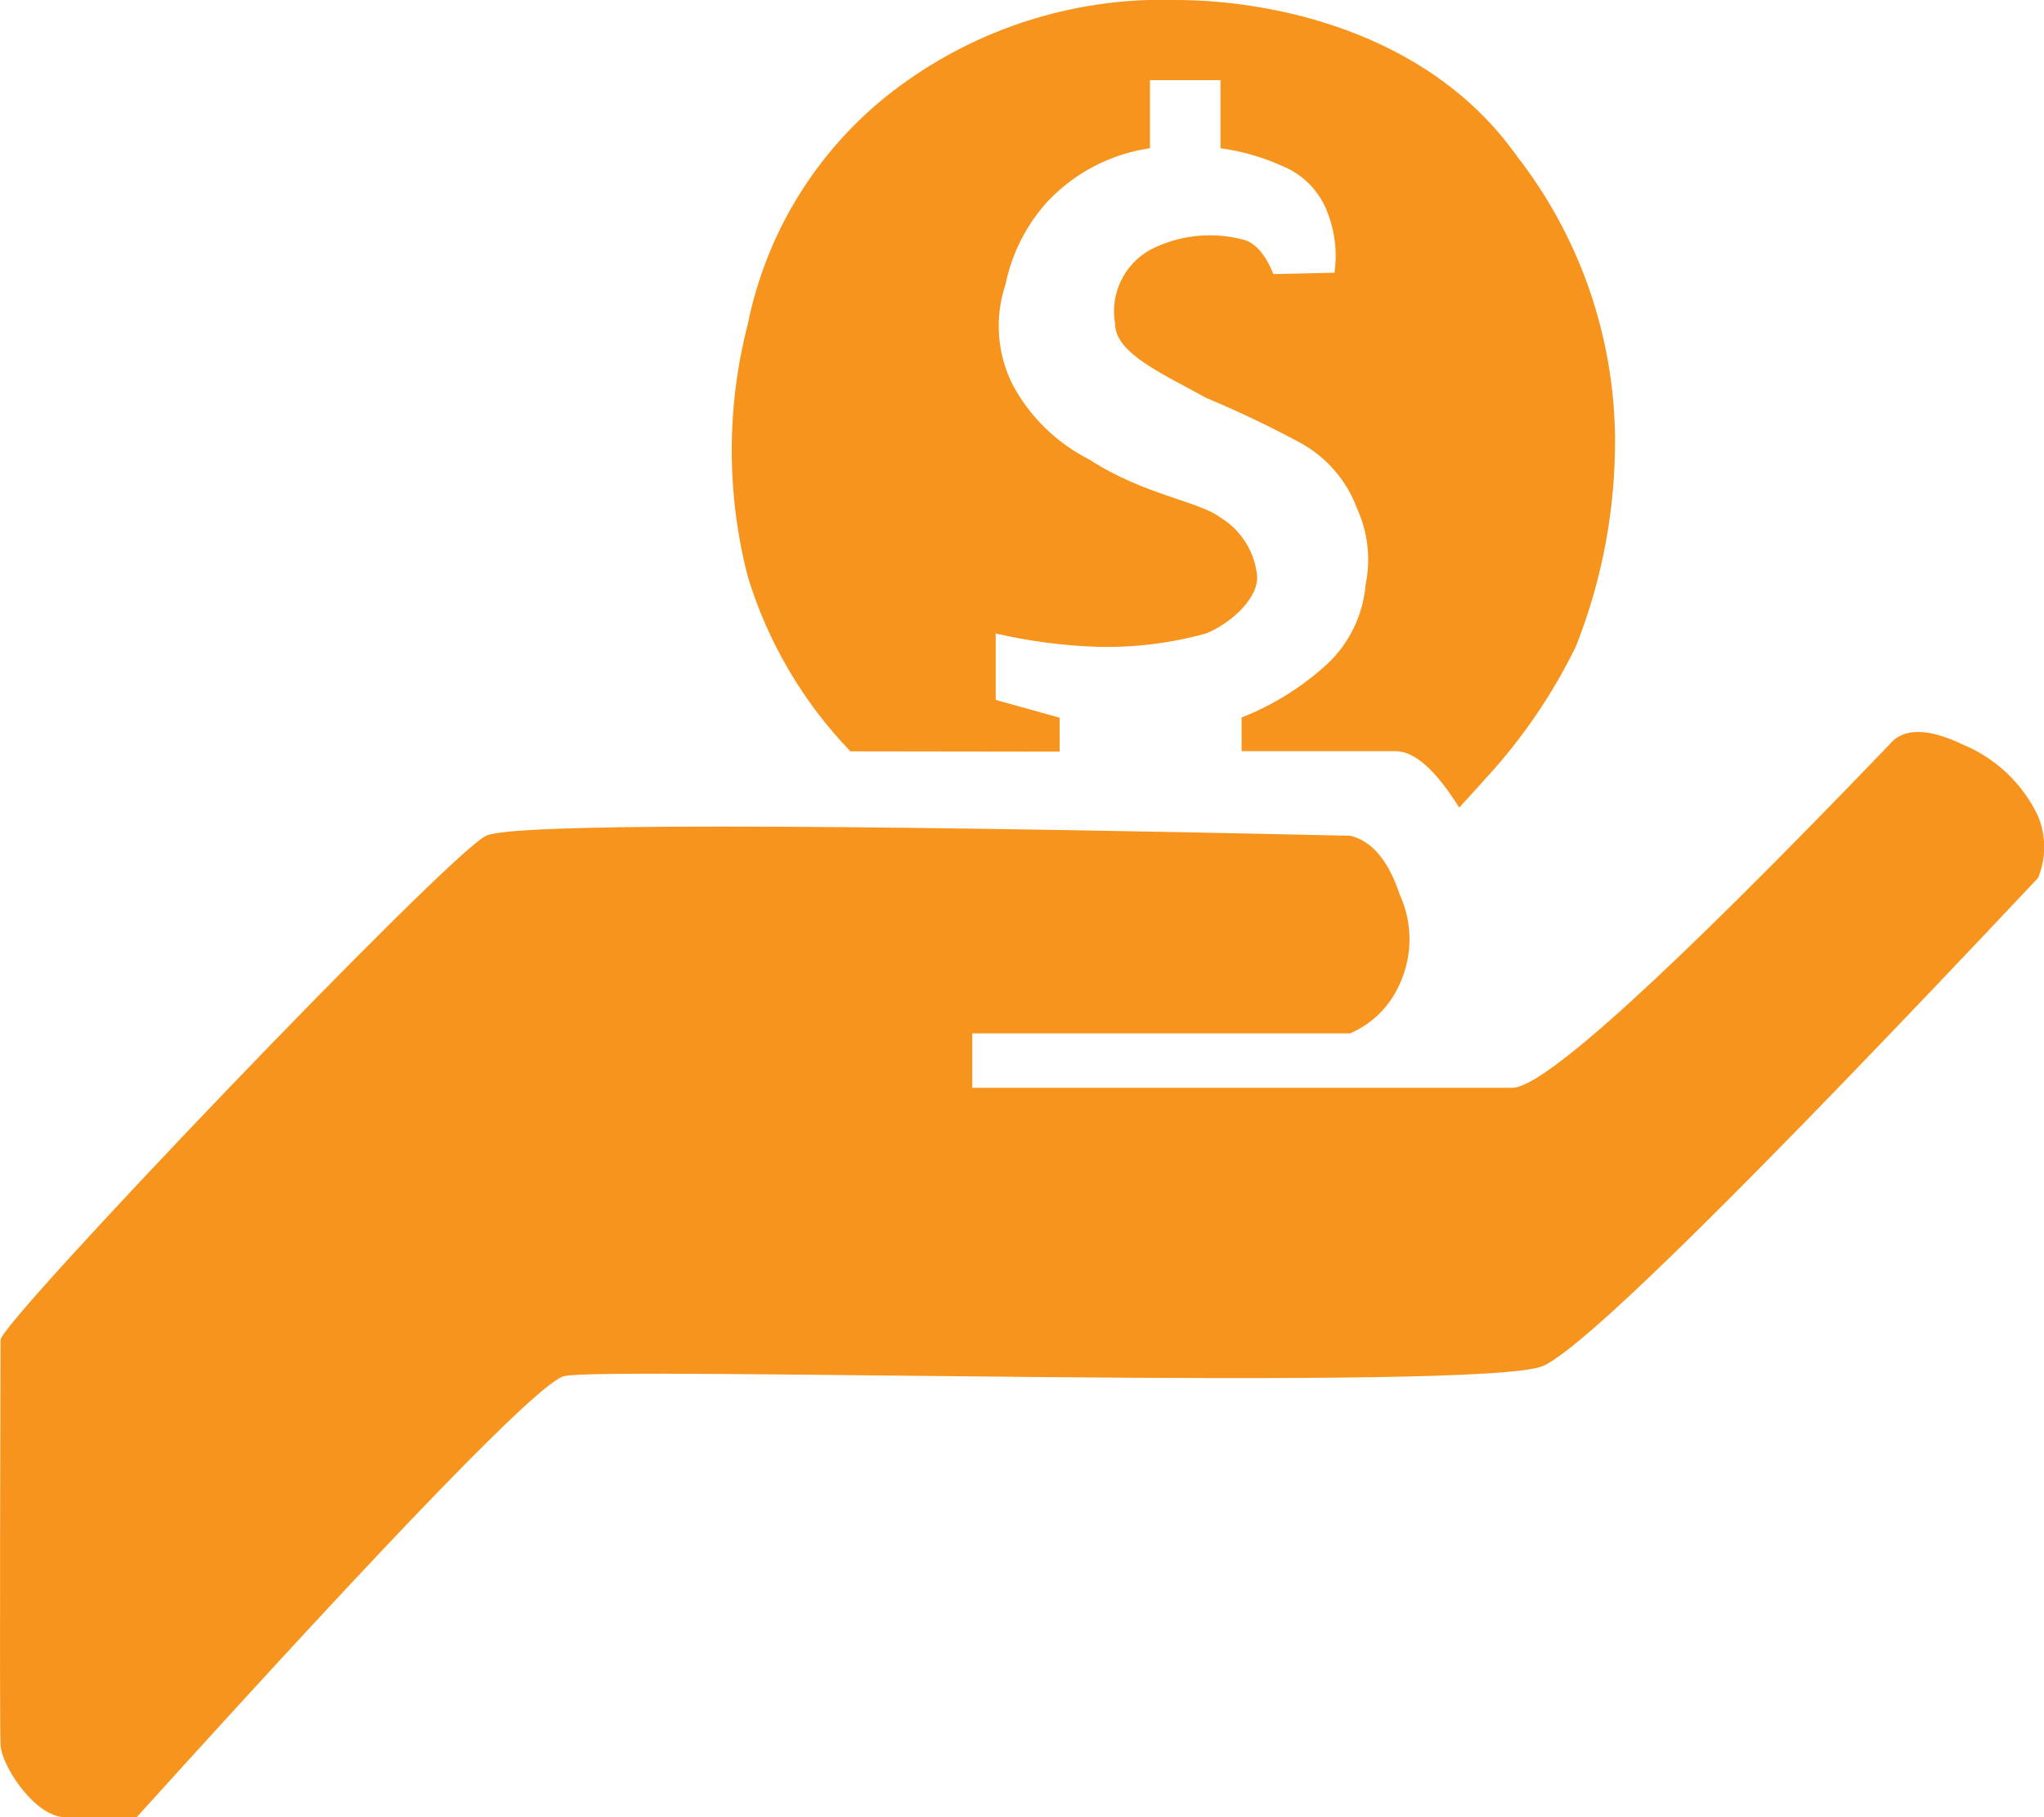
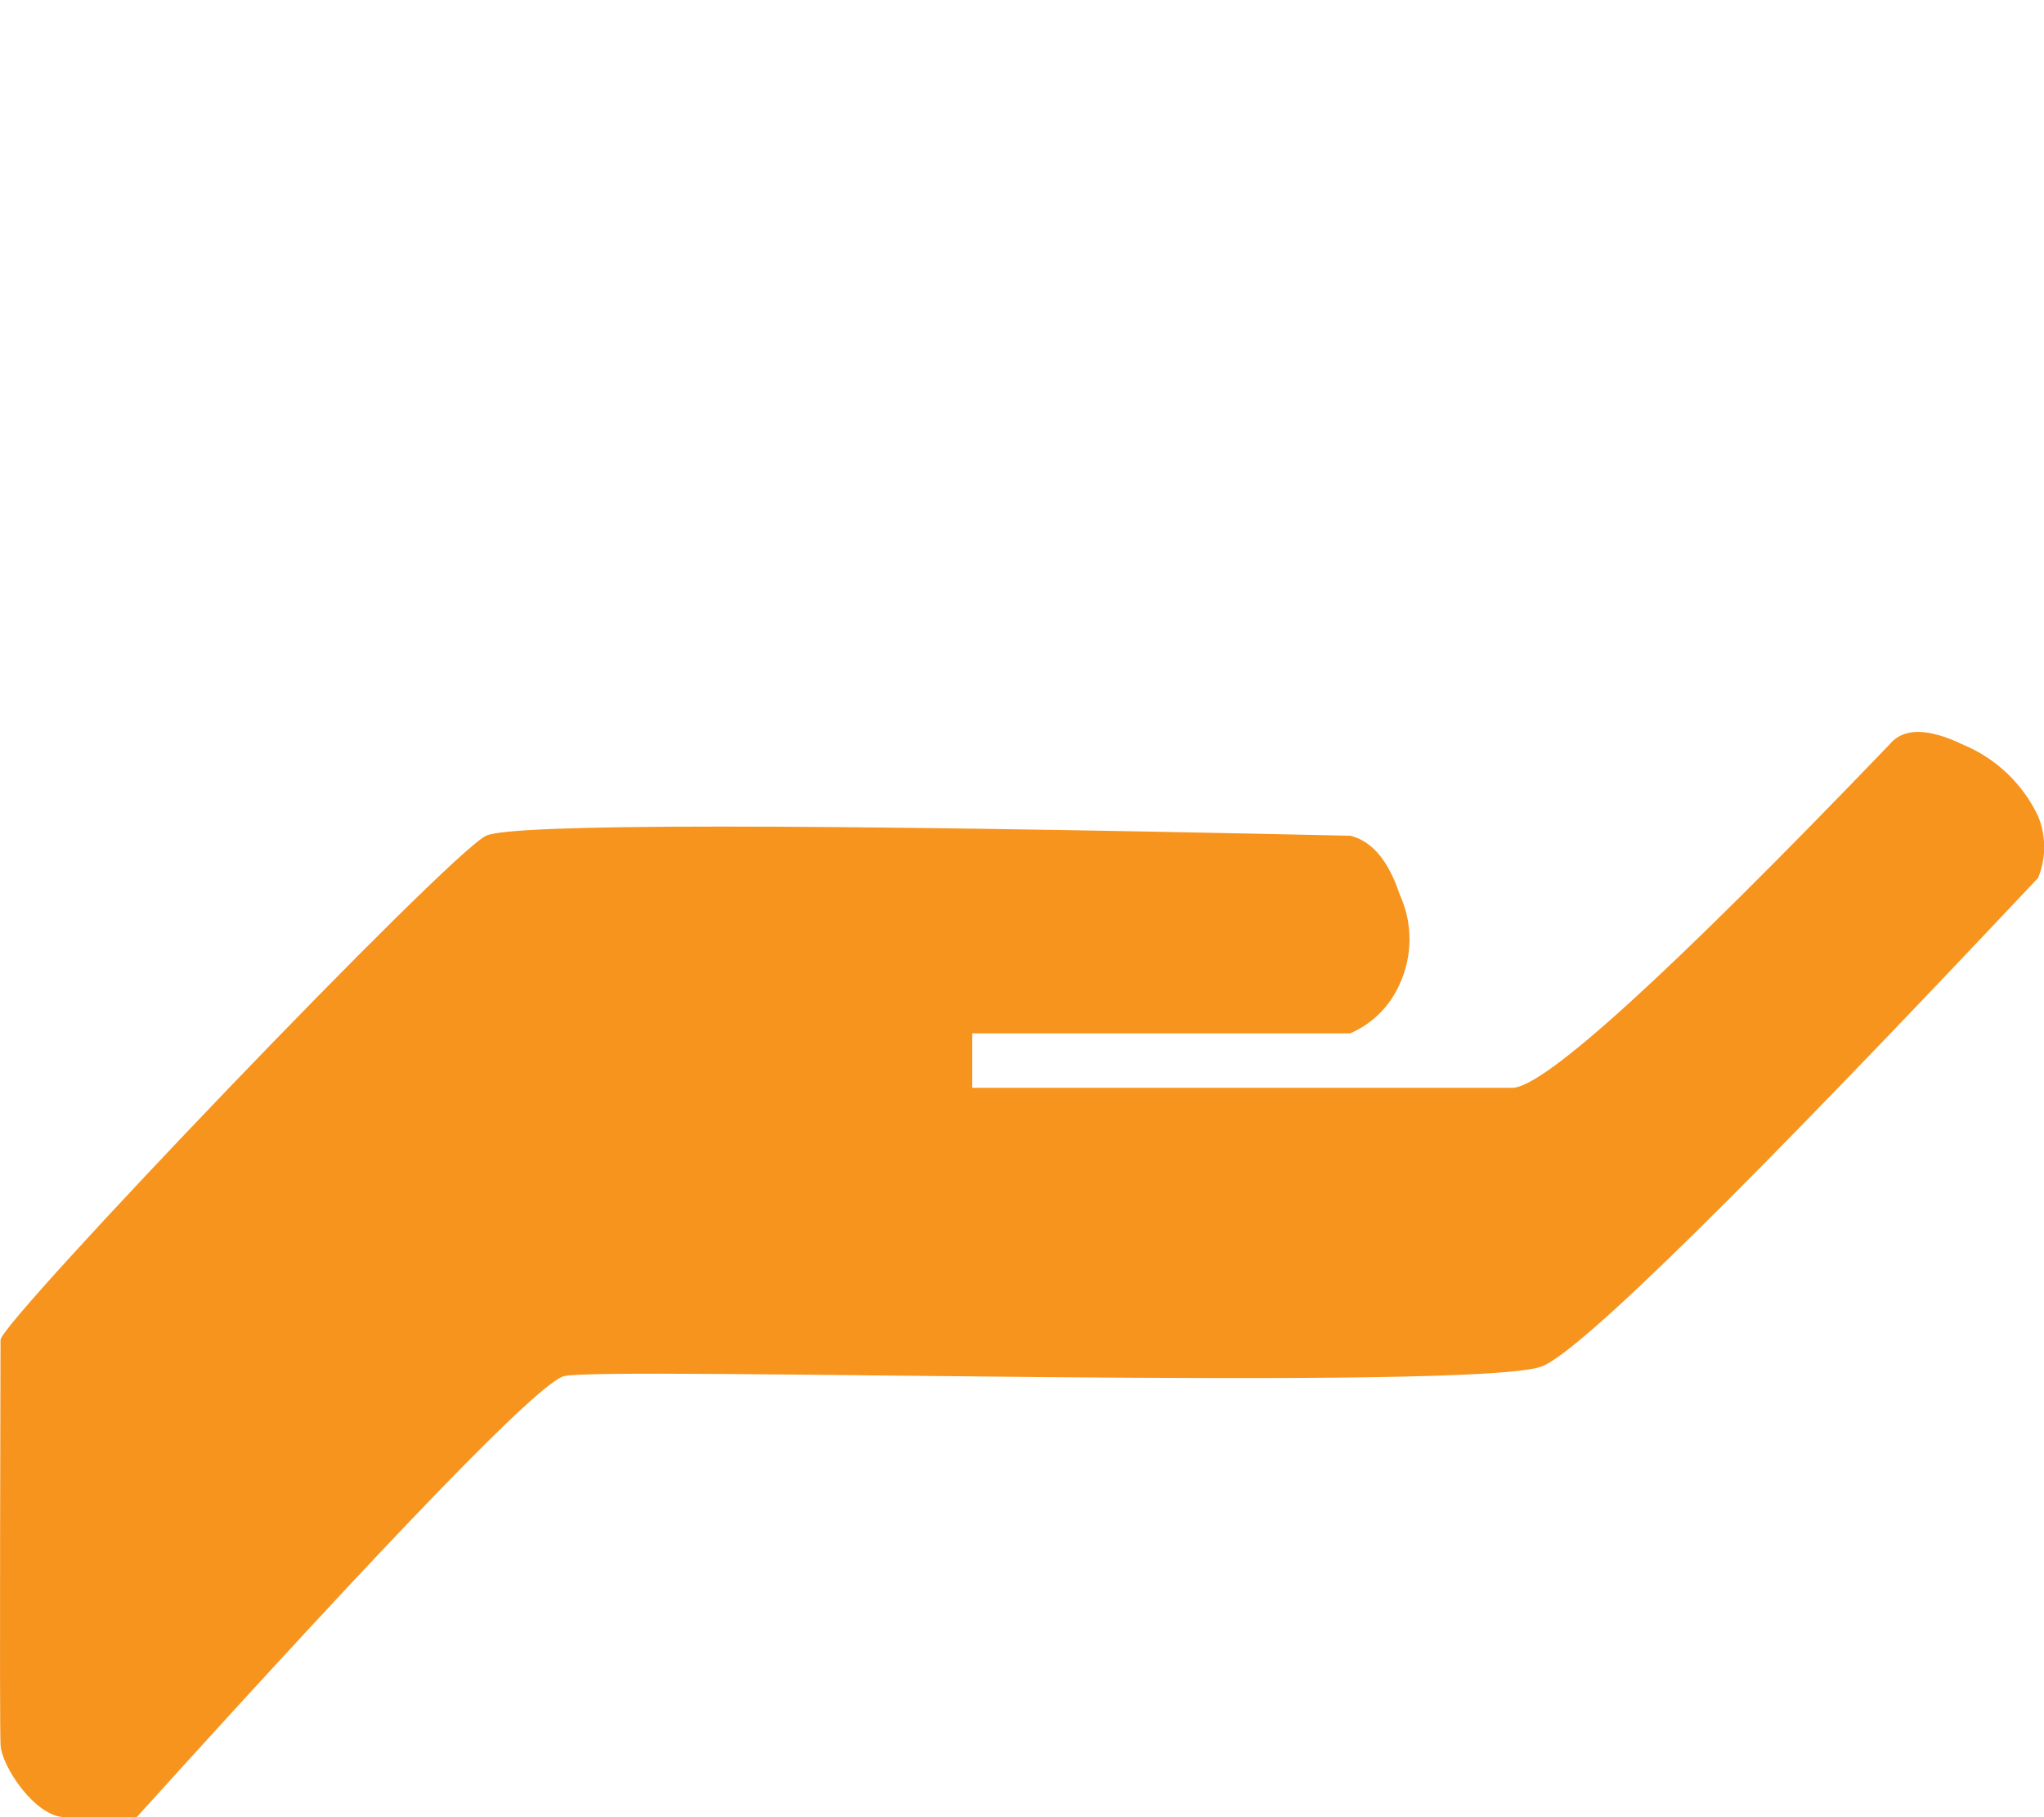
<svg xmlns="http://www.w3.org/2000/svg" width="65.25" height="58" viewBox="0 0 65.25 58">
  <defs>
    <clipPath id="a">
      <path d="M.017-18.819c0-.569,14.273-15.5,15.5-16.089q1.222-.586,27.592,0,1.036.257,1.572,1.871a3.421,3.421,0,0,1,0,2.865A3.046,3.046,0,0,1,43.1-28.6H31.037v1.737H48.279q1.511,0,12.033-10.952.656-.814,2.354,0a4.6,4.6,0,0,1,2.394,2.28,2.579,2.579,0,0,1,0,1.974Q51.183-18.819,49.253-17.983c-1.929.836-30.049,0-31.25.324q-1.2.324-13.638,14.075H2.074c-.942,0-2.017-1.61-2.056-2.3S.017-18.249.017-18.819Z" transform="translate(0 38.222)" fill="none" clip-rule="evenodd" />
    </clipPath>
    <clipPath id="b">
      <path d="M-5,.479H69.313v-43.7H-5Z" transform="translate(5 43.222)" fill="none" />
    </clipPath>
    <clipPath id="c">
      <path d="M29.565-40.019a13.871,13.871,0,0,1-3.274-5.567,16.11,16.11,0,0,1,0-8.078,12.5,12.5,0,0,1,5.117-7.783A14.12,14.12,0,0,1,39.96-64c2.869,0,7.991.9,10.884,4.987A14.865,14.865,0,0,1,53.972-50.1a17.734,17.734,0,0,1-1.249,6.734,17.549,17.549,0,0,1-2.86,4.19q-.272.311-.865.952-1.125-1.8-2.026-1.8h-4.92V-41.1a8.79,8.79,0,0,0,2.741-1.713,3.919,3.919,0,0,0,1.218-2.532,3.894,3.894,0,0,0-.267-2.409,3.952,3.952,0,0,0-1.782-2.093A33.656,33.656,0,0,0,40.92-51.3c-1.312-.737-2.905-1.406-2.905-2.36a2.248,2.248,0,0,1,1.112-2.363,4.162,4.162,0,0,1,2.926-.342q.614.125,1.014,1.113l1.949-.044a3.759,3.759,0,0,0-.217-1.908,2.566,2.566,0,0,0-1.42-1.486,7.161,7.161,0,0,0-2-.579v-2.174H39.127v2.174a5.6,5.6,0,0,0-3.262,1.692,5.62,5.62,0,0,0-1.35,2.654,4.178,4.178,0,0,0,.222,3.19,5.683,5.683,0,0,0,2.454,2.4c1.741,1.13,3.5,1.33,4.185,1.851a2.461,2.461,0,0,1,1.175,1.9c0,.774-.955,1.529-1.631,1.8a11.909,11.909,0,0,1-3.441.427,16.716,16.716,0,0,1-3.277-.427v2.121l2.042.569v1.082Z" transform="translate(-25.778 64)" fill="none" clip-rule="evenodd" />
    </clipPath>
    <clipPath id="d">
-       <path d="M20.778-34.16H58.035V-69H20.778Z" transform="translate(-20.778 69)" fill="none" />
-     </clipPath>
+       </clipPath>
  </defs>
  <g transform="translate(0 64)">
    <g transform="translate(0 -40.639)" clip-path="url(#a)">
      <g transform="translate(-4.531 -4.531)" clip-path="url(#b)">
        <path d="M-1-39.372H66.063V-2.785H-1Z" transform="translate(4.625 42.861)" fill="#f7941d" />
      </g>
    </g>
    <g transform="translate(23.361 -64)" clip-path="url(#c)">
      <g transform="translate(-4.531 -4.531)" clip-path="url(#d)">
-         <path d="M24.589-65H54.767v27.59H24.589Z" transform="translate(-21.135 68.625)" fill="#f7941d" />
-       </g>
+         </g>
    </g>
  </g>
</svg>